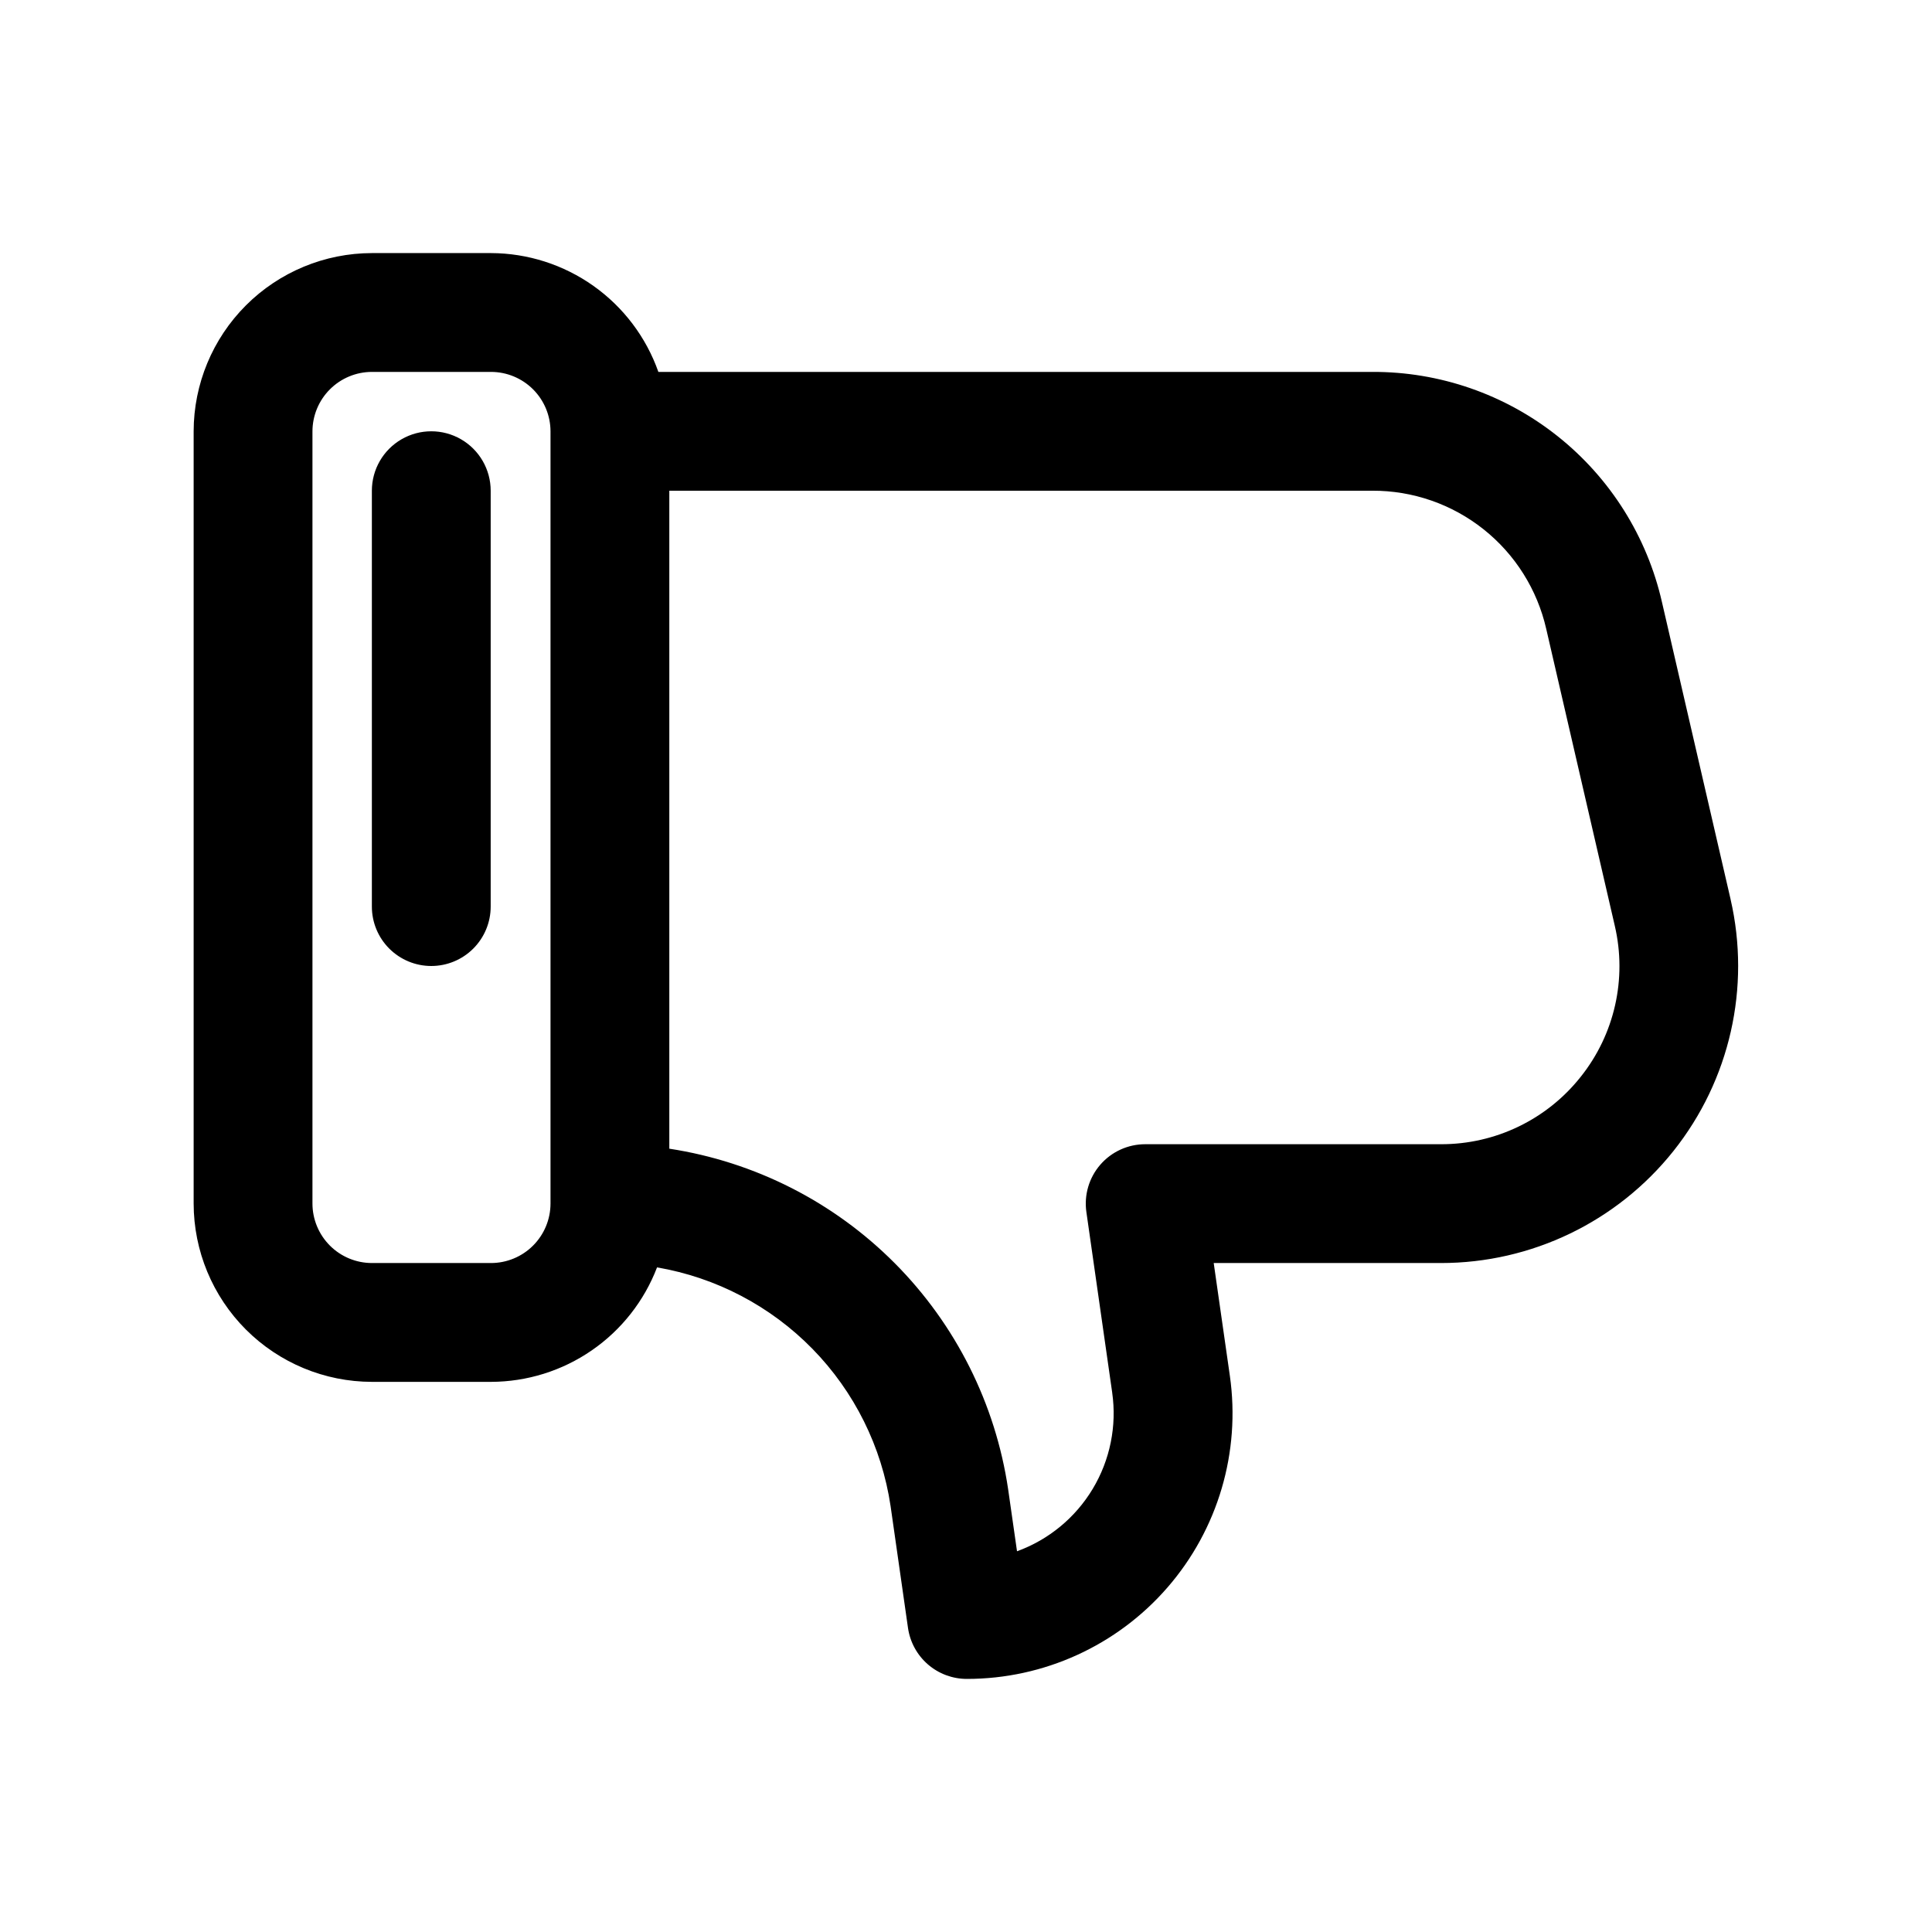
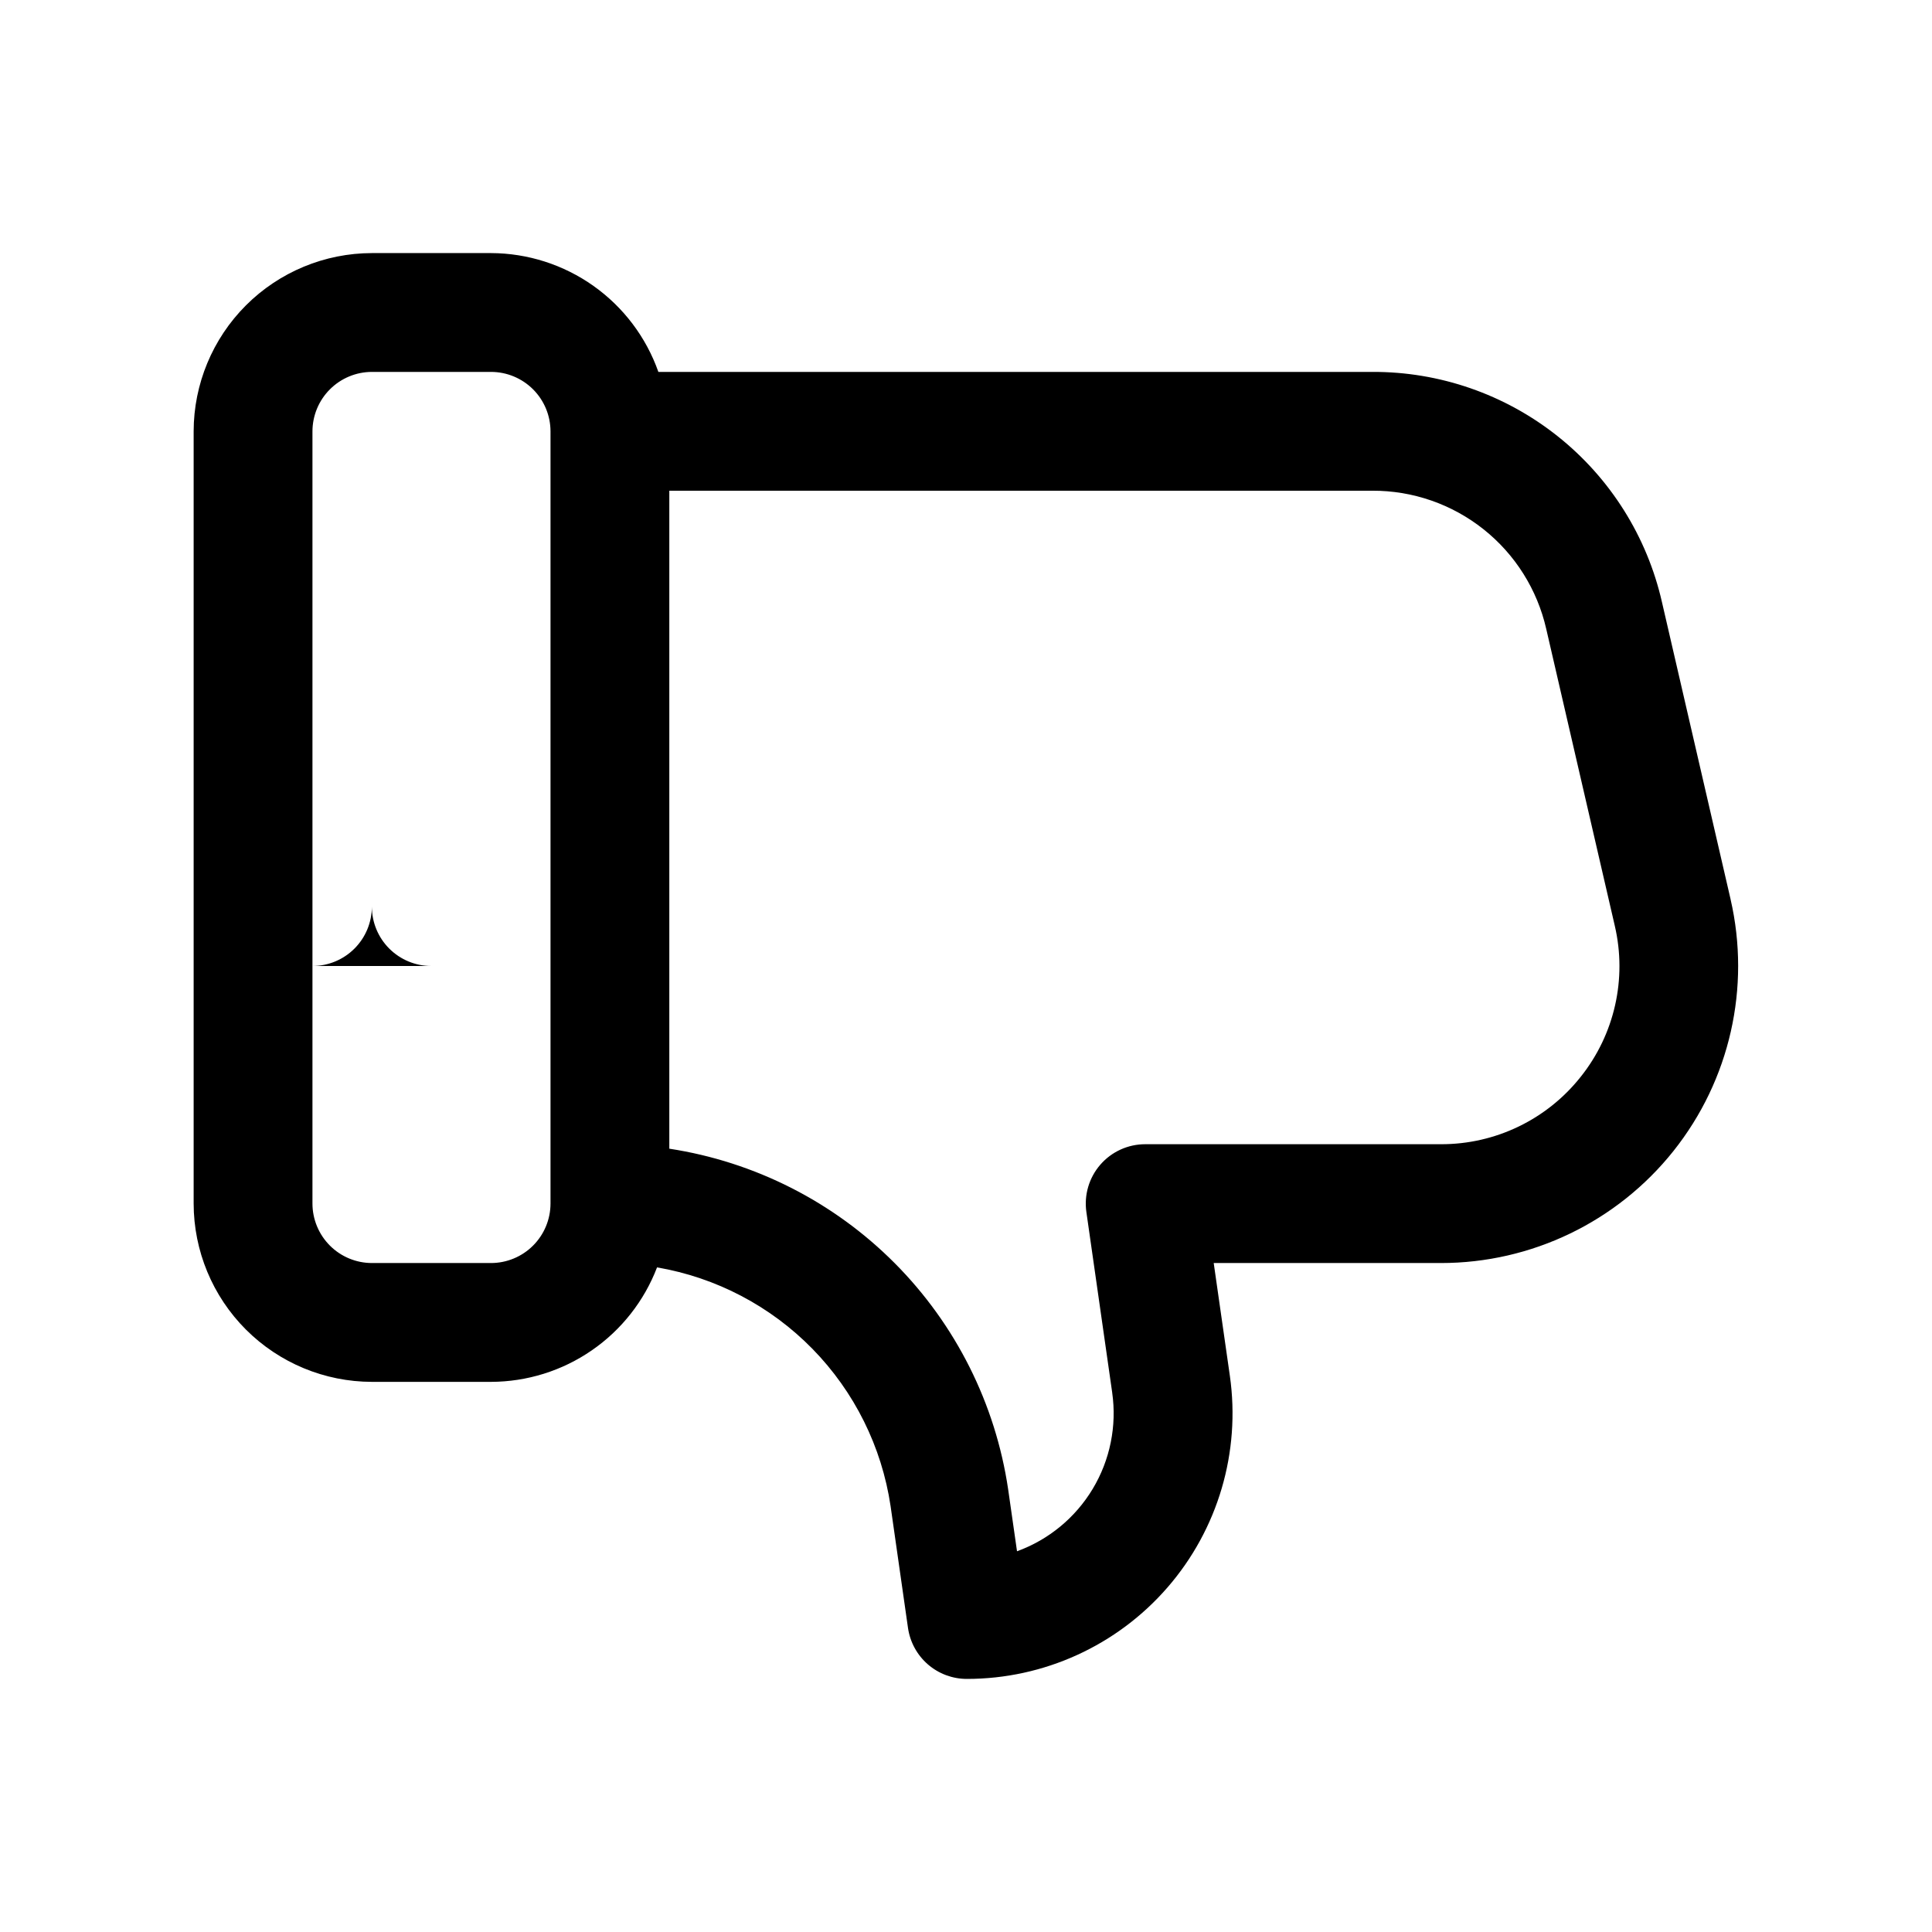
<svg xmlns="http://www.w3.org/2000/svg" fill="#000000" width="800px" height="800px" version="1.1" viewBox="144 144 512 512">
-   <path d="m602.62 382.3-18.184-78.734c-3.953-17.383-13.715-32.895-27.668-43.984-13.957-11.094-31.273-17.098-49.102-17.023h-189.19c-3.238-9.184-9.242-17.141-17.184-22.777-7.938-5.637-17.43-8.68-27.164-8.711h-31.559c-12.527 0.016-24.535 4.996-33.395 13.855-8.855 8.855-13.84 20.867-13.855 33.391v204.64c0.016 12.527 5 24.535 13.855 33.395 8.859 8.855 20.867 13.84 33.395 13.855h31.559c9.539-0.023 18.848-2.93 26.699-8.348 7.856-5.414 13.883-13.078 17.297-21.988 15.664 2.684 30.082 10.246 41.199 21.605 11.113 11.363 18.355 25.945 20.691 41.664l4.613 32.273c0.539 3.754 2.41 7.184 5.273 9.668 2.863 2.481 6.523 3.848 10.312 3.848 20.41 0.012 39.816-8.836 53.191-24.246 13.379-15.41 19.406-35.871 16.523-56.074l-4.281-29.891h60.203-0.004c24 0.012 46.691-10.918 61.641-29.691 14.949-18.773 20.52-43.34 15.129-66.727zm-312.73 80.656c-0.004 4.18-1.668 8.188-4.625 11.141-2.957 2.957-6.965 4.617-11.141 4.621h-31.559c-4.18-0.004-8.184-1.668-11.137-4.621-2.957-2.957-4.617-6.961-4.625-11.141v-204.64c0.008-4.176 1.668-8.184 4.625-11.137 2.953-2.953 6.957-4.617 11.137-4.621h31.559c4.176 0.004 8.184 1.664 11.141 4.617 2.957 2.957 4.621 6.961 4.625 11.141zm273-33.578h0.004c-8.961 11.312-22.617 17.895-37.047 17.852h-78.359c-4.566 0-8.906 1.98-11.898 5.43-2.988 3.449-4.336 8.023-3.688 12.543l6.844 47.863h-0.004c1.258 8.836-0.562 17.836-5.156 25.492-4.594 7.652-11.676 13.492-20.066 16.543l-2.352-16.422c-3.352-22.664-13.883-43.664-30.043-59.91-16.156-16.242-37.098-26.883-59.75-30.355v-174.37h186.29c10.703-0.047 21.098 3.555 29.477 10.211 8.379 6.652 14.242 15.965 16.621 26.395l18.18 78.719v0.004c3.269 14.016-0.066 28.758-9.047 40.004zm-304.6-29.379c-4.176 0-8.18-1.66-11.133-4.613s-4.609-6.957-4.609-11.133v-110.21c0-5.625 3-10.824 7.871-13.637 4.871-2.812 10.875-2.812 15.746 0 4.871 2.812 7.871 8.012 7.871 13.637v110.21c0 4.176-1.66 8.18-4.613 11.133s-6.957 4.613-11.133 4.613z" />
+   <path d="m602.62 382.3-18.184-78.734c-3.953-17.383-13.715-32.895-27.668-43.984-13.957-11.094-31.273-17.098-49.102-17.023h-189.19c-3.238-9.184-9.242-17.141-17.184-22.777-7.938-5.637-17.43-8.68-27.164-8.711h-31.559c-12.527 0.016-24.535 4.996-33.395 13.855-8.855 8.855-13.84 20.867-13.855 33.391v204.64c0.016 12.527 5 24.535 13.855 33.395 8.859 8.855 20.867 13.84 33.395 13.855h31.559c9.539-0.023 18.848-2.93 26.699-8.348 7.856-5.414 13.883-13.078 17.297-21.988 15.664 2.684 30.082 10.246 41.199 21.605 11.113 11.363 18.355 25.945 20.691 41.664l4.613 32.273c0.539 3.754 2.41 7.184 5.273 9.668 2.863 2.481 6.523 3.848 10.312 3.848 20.41 0.012 39.816-8.836 53.191-24.246 13.379-15.41 19.406-35.871 16.523-56.074l-4.281-29.891h60.203-0.004c24 0.012 46.691-10.918 61.641-29.691 14.949-18.773 20.52-43.34 15.129-66.727zm-312.73 80.656c-0.004 4.18-1.668 8.188-4.625 11.141-2.957 2.957-6.965 4.617-11.141 4.621h-31.559c-4.18-0.004-8.184-1.668-11.137-4.621-2.957-2.957-4.617-6.961-4.625-11.141v-204.64c0.008-4.176 1.668-8.184 4.625-11.137 2.953-2.953 6.957-4.617 11.137-4.621h31.559c4.176 0.004 8.184 1.664 11.141 4.617 2.957 2.957 4.621 6.961 4.625 11.141zm273-33.578h0.004c-8.961 11.312-22.617 17.895-37.047 17.852h-78.359c-4.566 0-8.906 1.98-11.898 5.43-2.988 3.449-4.336 8.023-3.688 12.543l6.844 47.863h-0.004c1.258 8.836-0.562 17.836-5.156 25.492-4.594 7.652-11.676 13.492-20.066 16.543l-2.352-16.422c-3.352-22.664-13.883-43.664-30.043-59.91-16.156-16.242-37.098-26.883-59.75-30.355v-174.37h186.29c10.703-0.047 21.098 3.555 29.477 10.211 8.379 6.652 14.242 15.965 16.621 26.395l18.18 78.719v0.004c3.269 14.016-0.066 28.758-9.047 40.004zm-304.6-29.379c-4.176 0-8.18-1.66-11.133-4.613s-4.609-6.957-4.609-11.133v-110.21v110.21c0 4.176-1.66 8.18-4.613 11.133s-6.957 4.613-11.133 4.613z" />
</svg>